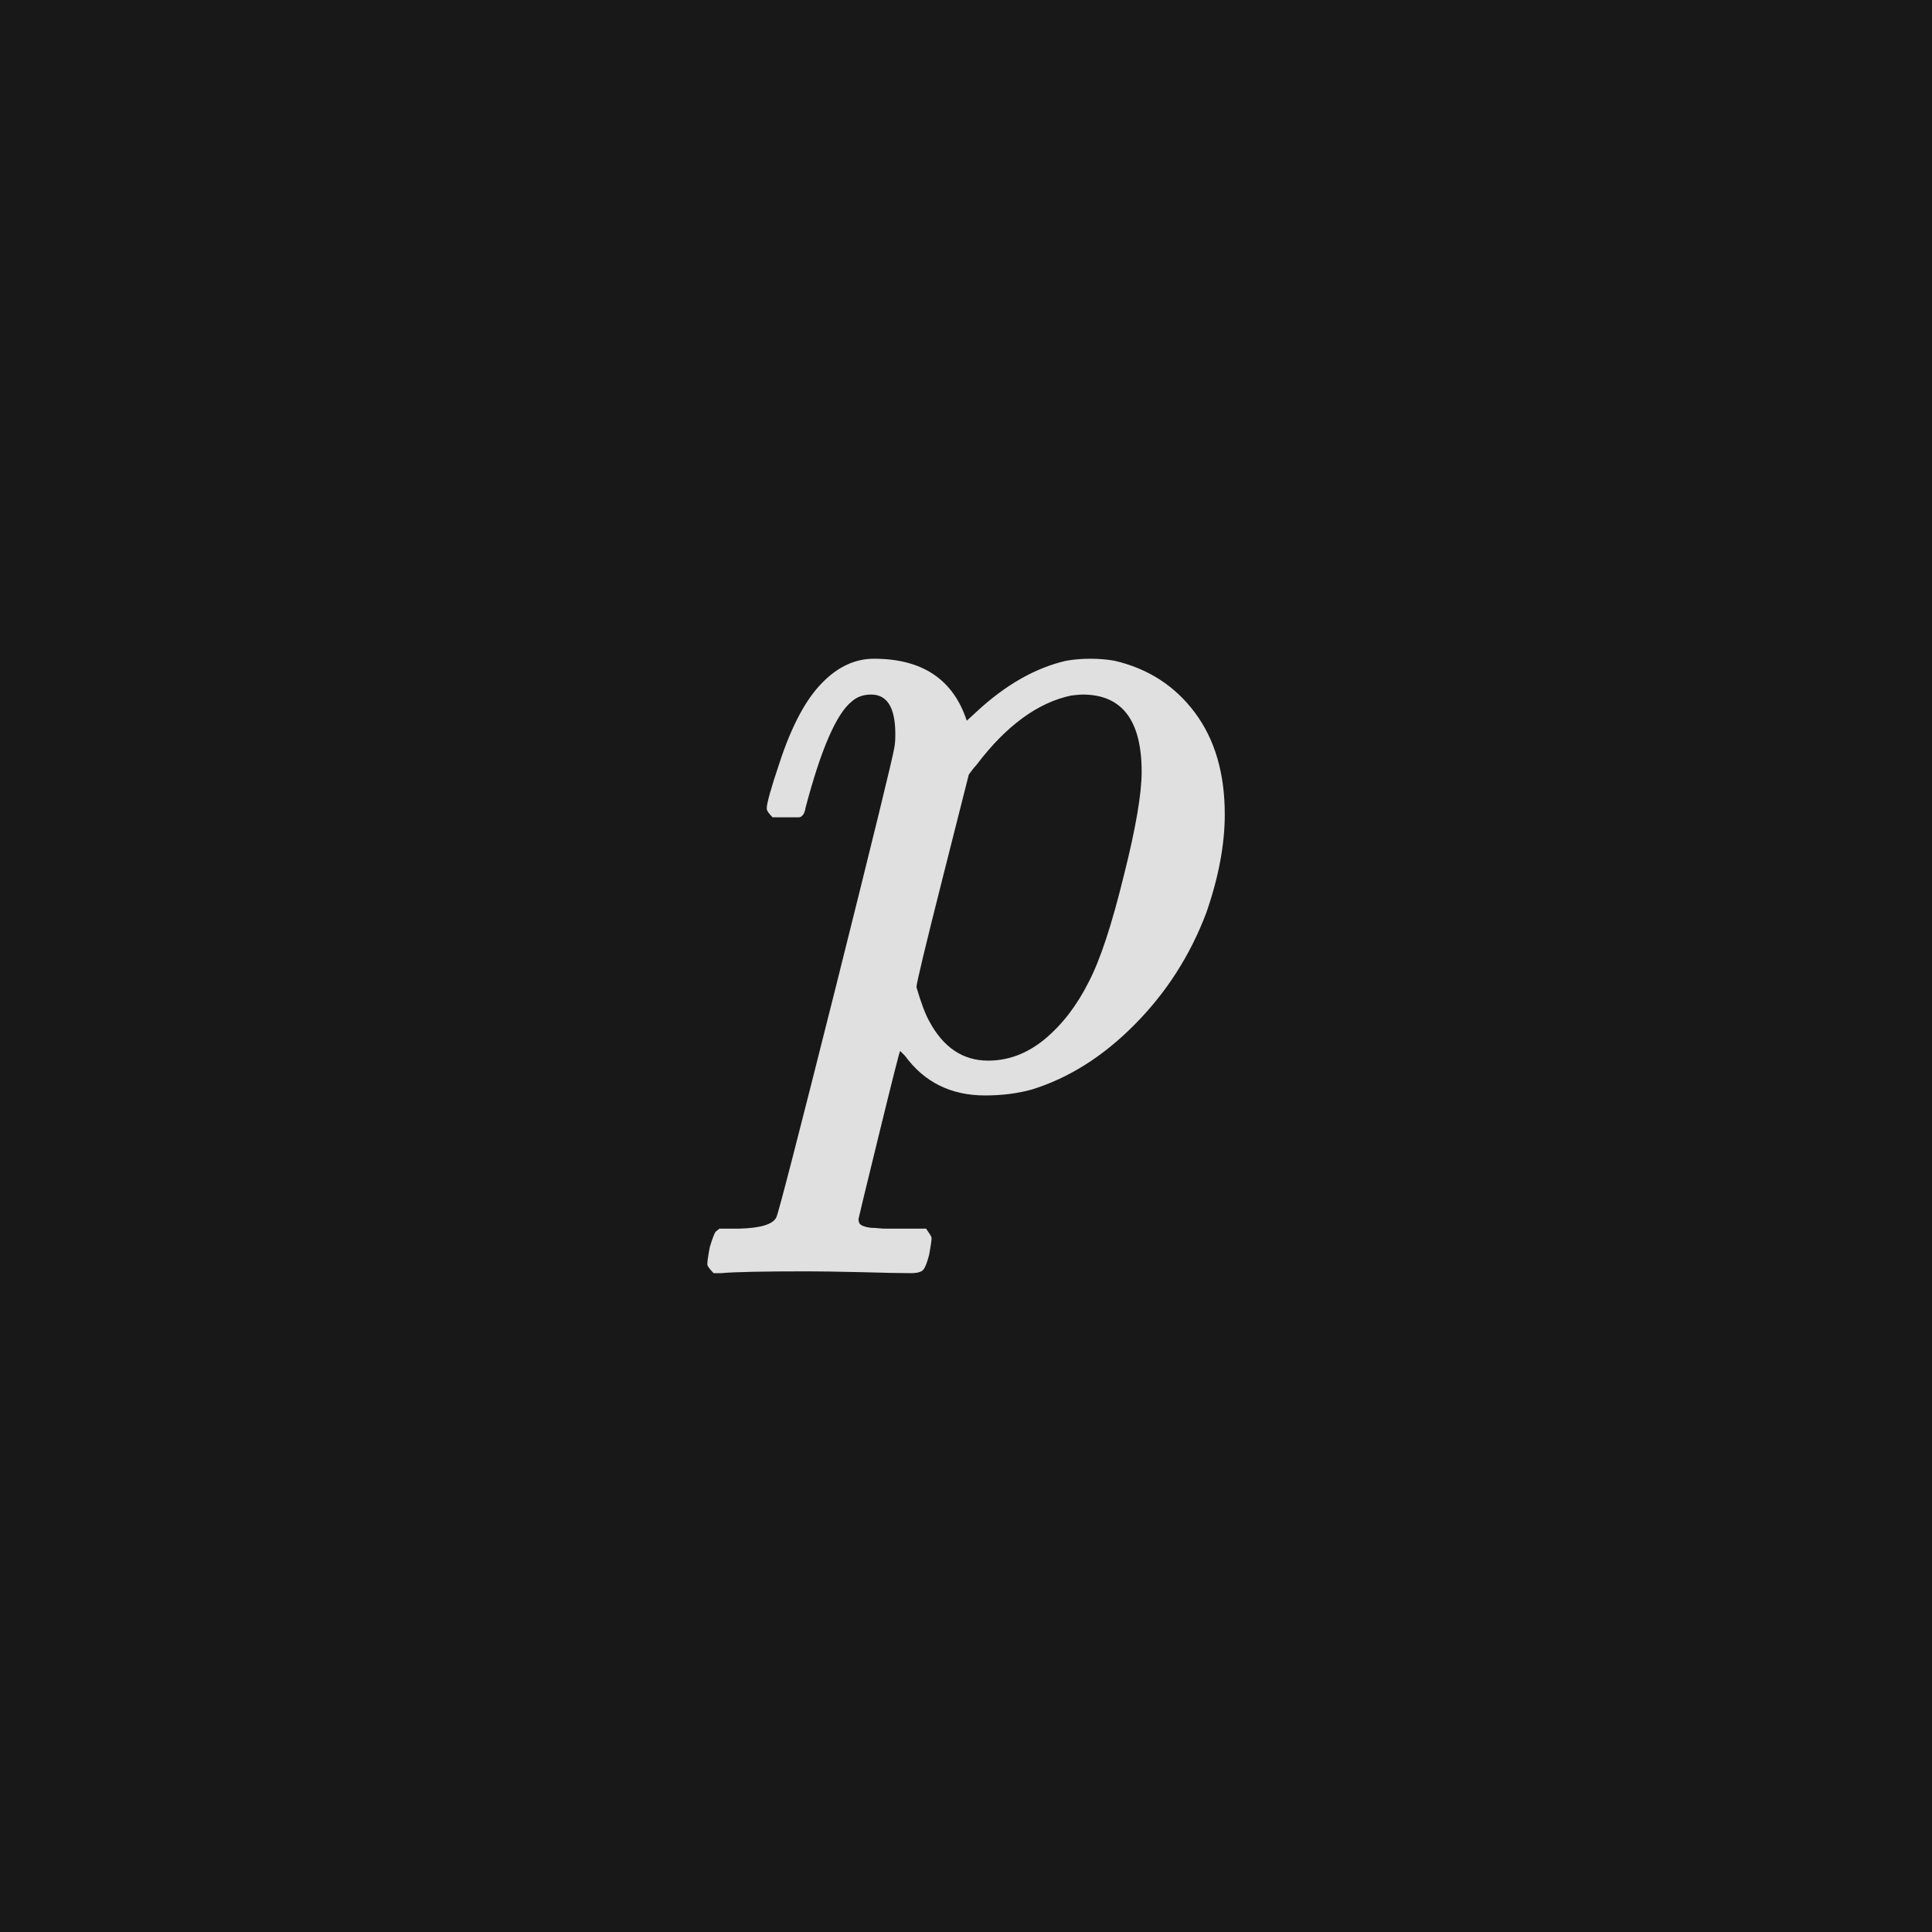
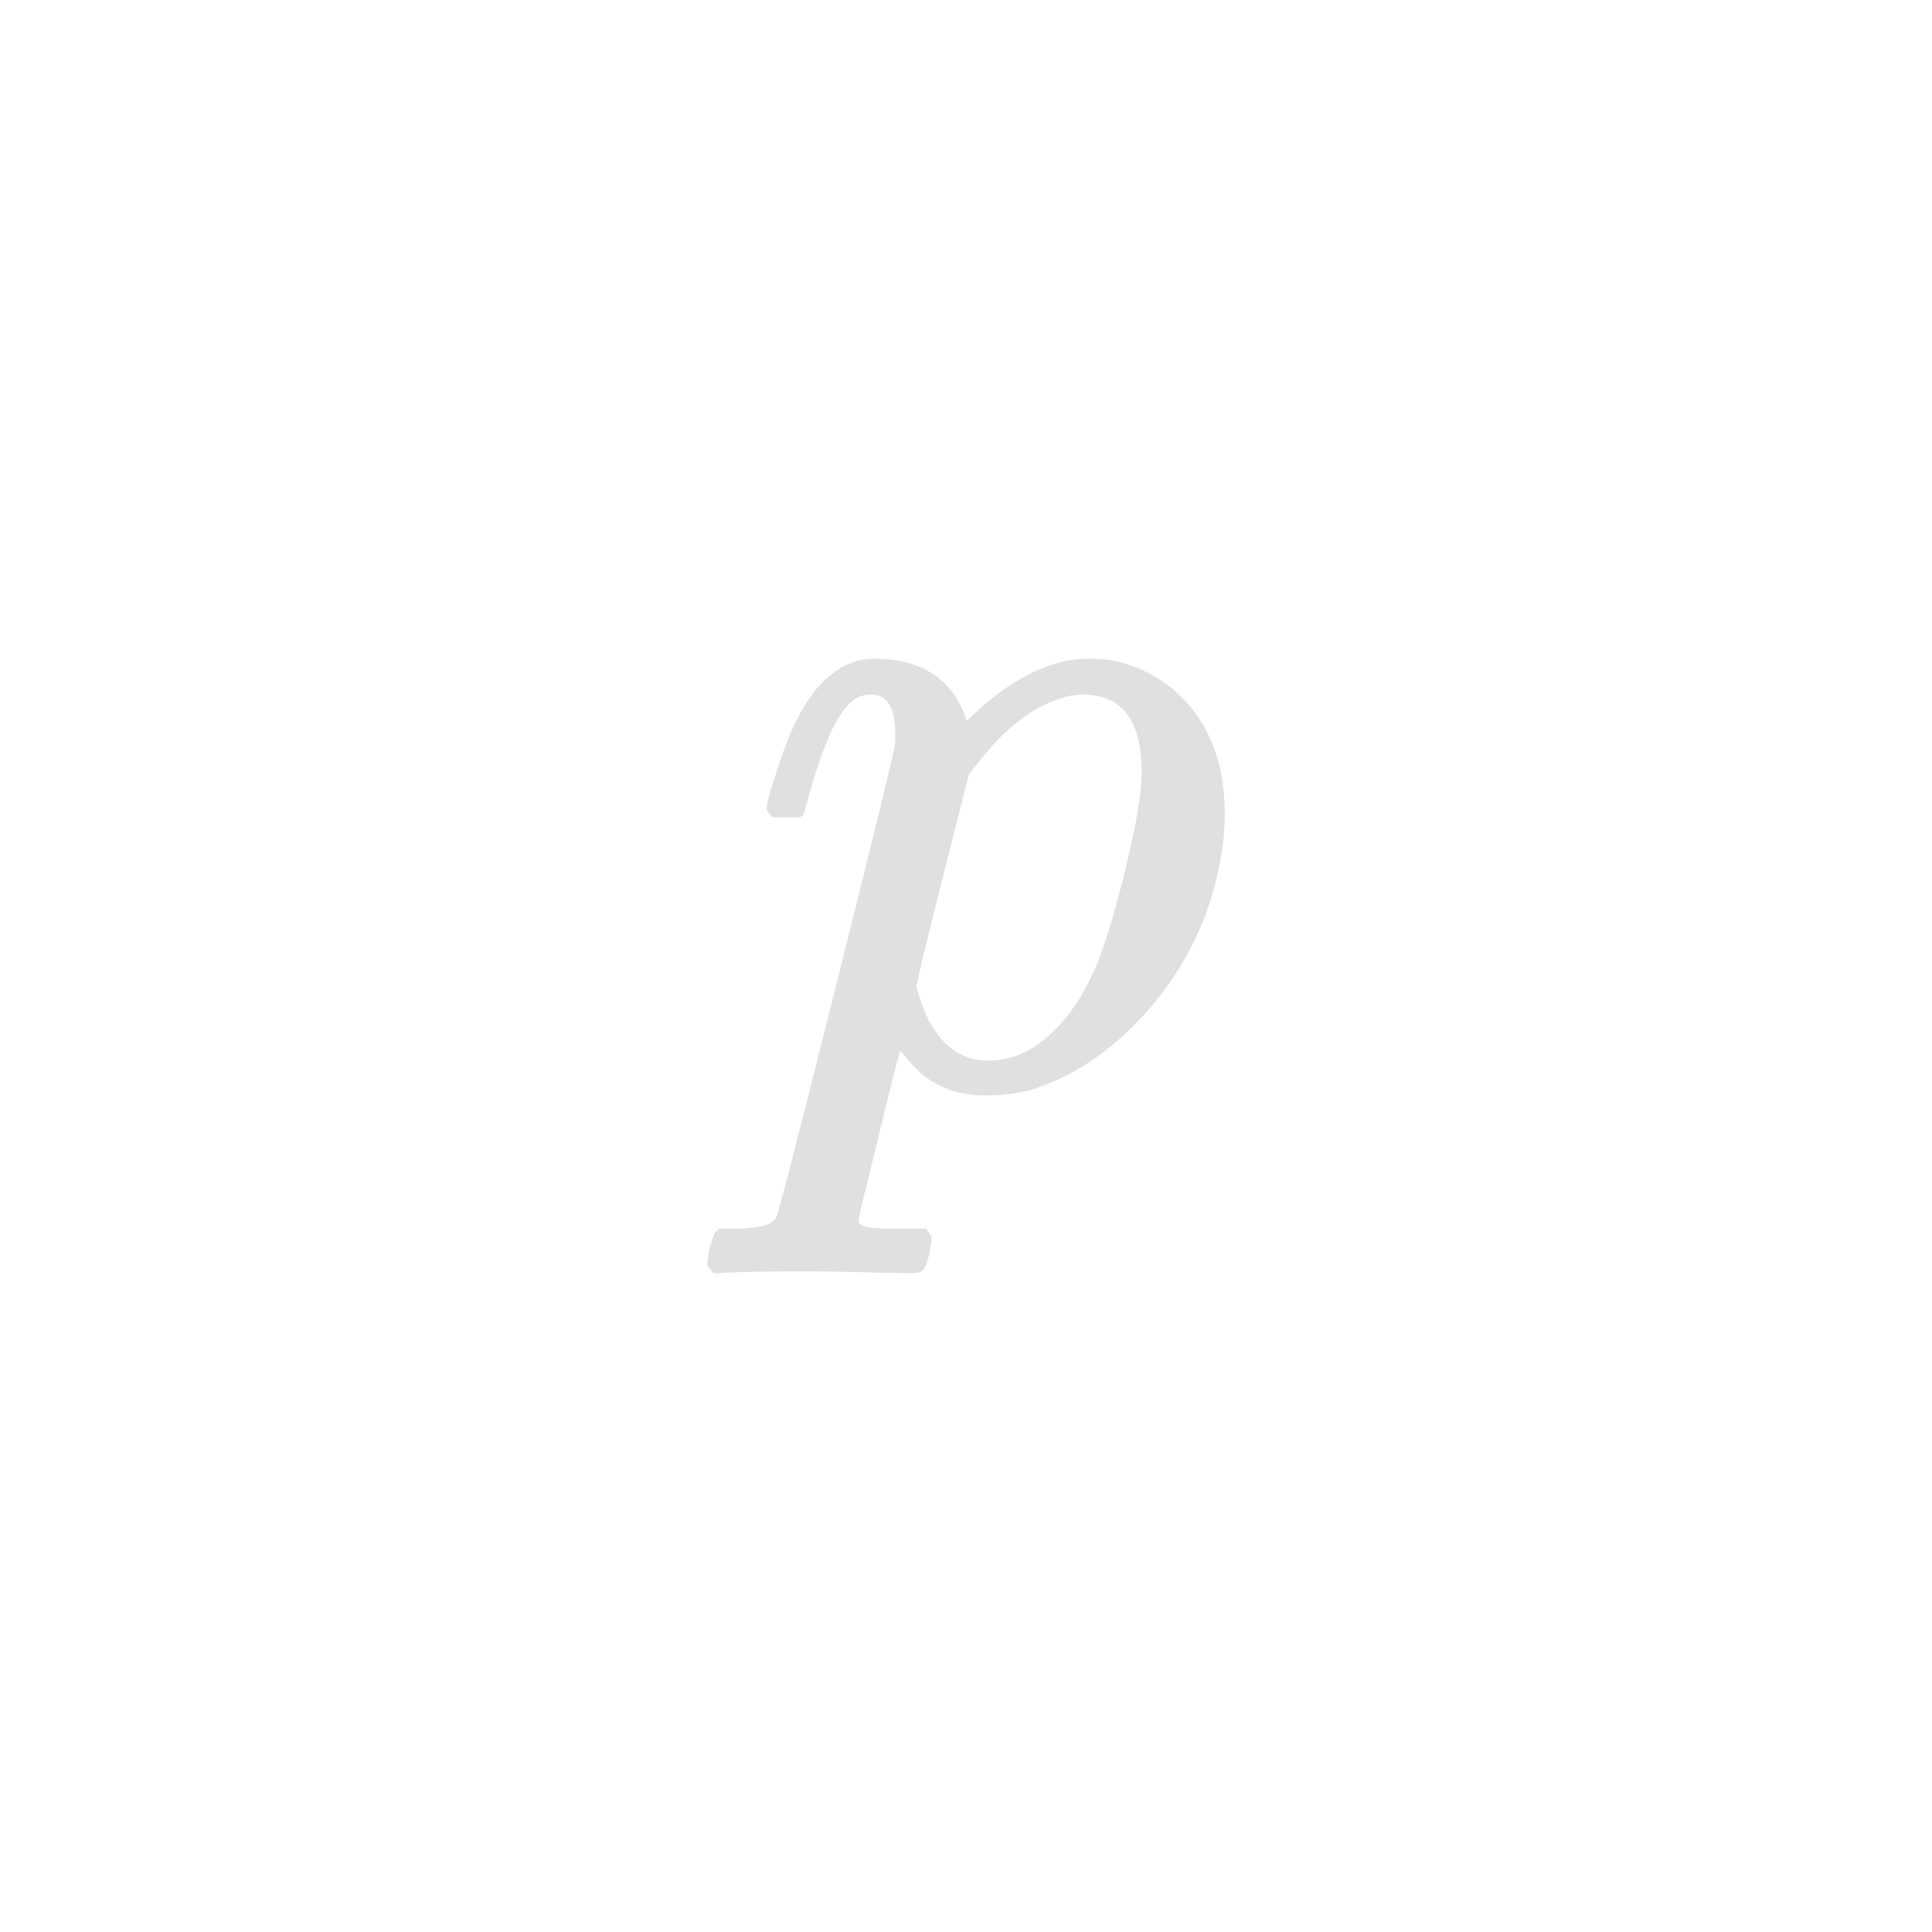
<svg xmlns="http://www.w3.org/2000/svg" version="1.1" width="96" height="96" viewbox="0 0 96 96">
-   <rect x="0" y="0" width="96" height="96" fill="#181818" />
  <g transform="translate(36.998, 53.952)">
    <path d="M2.06-13.34L1.39-13.34Q1.1-13.63 1.1-13.78L1.1-13.78Q1.1-14.16 1.73-16.03L1.73-16.03Q2.64-18.82 3.89-20.06L3.89-20.06Q5.04-21.22 6.43-21.22L6.43-21.22Q10.03-21.22 11.04-18.14L11.04-18.14 11.52-18.58Q13.68-20.59 15.98-21.12L15.98-21.12Q16.56-21.22 17.18-21.22 17.81-21.22 18.38-21.12L18.38-21.12Q20.88-20.54 22.37-18.55 23.86-16.56 23.86-13.49L23.86-13.49Q23.86-11.23 22.94-8.59L22.94-8.59Q21.74-5.42 19.39-3.05 17.04-0.67 14.26 0.19L14.26 0.19Q13.2 0.48 11.95 0.48L11.95 0.48Q9.41 0.48 7.97-1.49L7.97-1.49 7.73-1.73Q7.68-1.68 6.67 2.45 5.66 6.58 5.66 6.62L5.66 6.62Q5.66 6.72 5.69 6.79 5.71 6.86 5.78 6.91 5.86 6.96 5.93 6.98 6 7.01 6.12 7.03 6.24 7.06 6.36 7.06 6.48 7.06 6.67 7.08 6.86 7.1 7.01 7.1 7.15 7.1 7.39 7.1 7.63 7.1 7.82 7.1L7.82 7.1 9.02 7.1Q9.26 7.44 9.29 7.54 9.31 7.63 9.17 8.4L9.17 8.4Q9.02 8.98 8.88 9.14 8.74 9.31 8.26 9.31L8.26 9.31Q7.49 9.31 5.74 9.26 3.98 9.22 3.12 9.22L3.12 9.22Q-0.24 9.22-1.15 9.31L-1.15 9.31-1.54 9.31Q-1.82 9.02-1.85 8.9-1.87 8.78-1.73 8.02L-1.73 8.02Q-1.54 7.39-1.44 7.25L-1.44 7.25-1.25 7.1-0.29 7.1Q1.34 7.06 1.58 6.53L1.58 6.53Q1.73 6.24 4.54-4.94 7.34-16.13 7.44-16.8L7.44-16.8Q7.49-17.04 7.49-17.47L7.49-17.47Q7.49-19.44 6.29-19.44L6.29-19.44Q5.71-19.44 5.33-19.1L5.33-19.1Q4.18-18.19 3.02-13.78L3.02-13.78Q3.02-13.73 2.98-13.61 2.93-13.49 2.9-13.46 2.88-13.44 2.83-13.39 2.78-13.34 2.66-13.34 2.54-13.34 2.45-13.34 2.35-13.34 2.06-13.34L2.06-13.34ZM11.28-15.65L11.14-15.46 9.84-10.32Q8.54-5.18 8.54-4.9L8.54-4.9Q8.88-3.74 9.17-3.22L9.17-3.22Q10.22-1.25 12.1-1.25L12.1-1.25Q13.63-1.25 14.93-2.33 16.22-3.41 17.09-5.14L17.09-5.14Q17.95-6.77 18.86-10.51L18.86-10.51Q19.73-13.97 19.73-15.6L19.73-15.6Q19.73-19.44 16.8-19.44L16.8-19.44Q16.7-19.44 16.49-19.42 16.27-19.39 16.22-19.39L16.22-19.39Q13.73-18.86 11.52-15.94L11.52-15.94Q11.42-15.84 11.28-15.65L11.28-15.65Z" fill="#E0E0E0" />
  </g>
</svg>